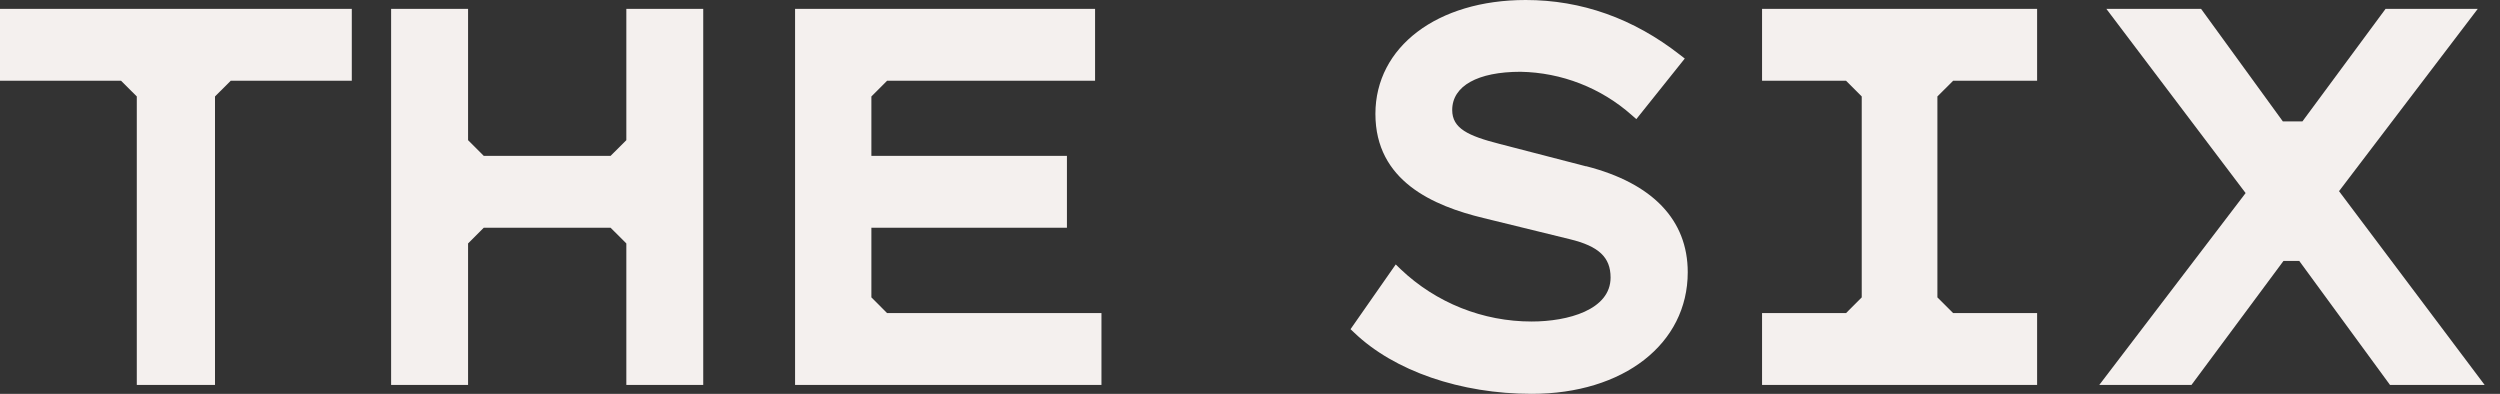
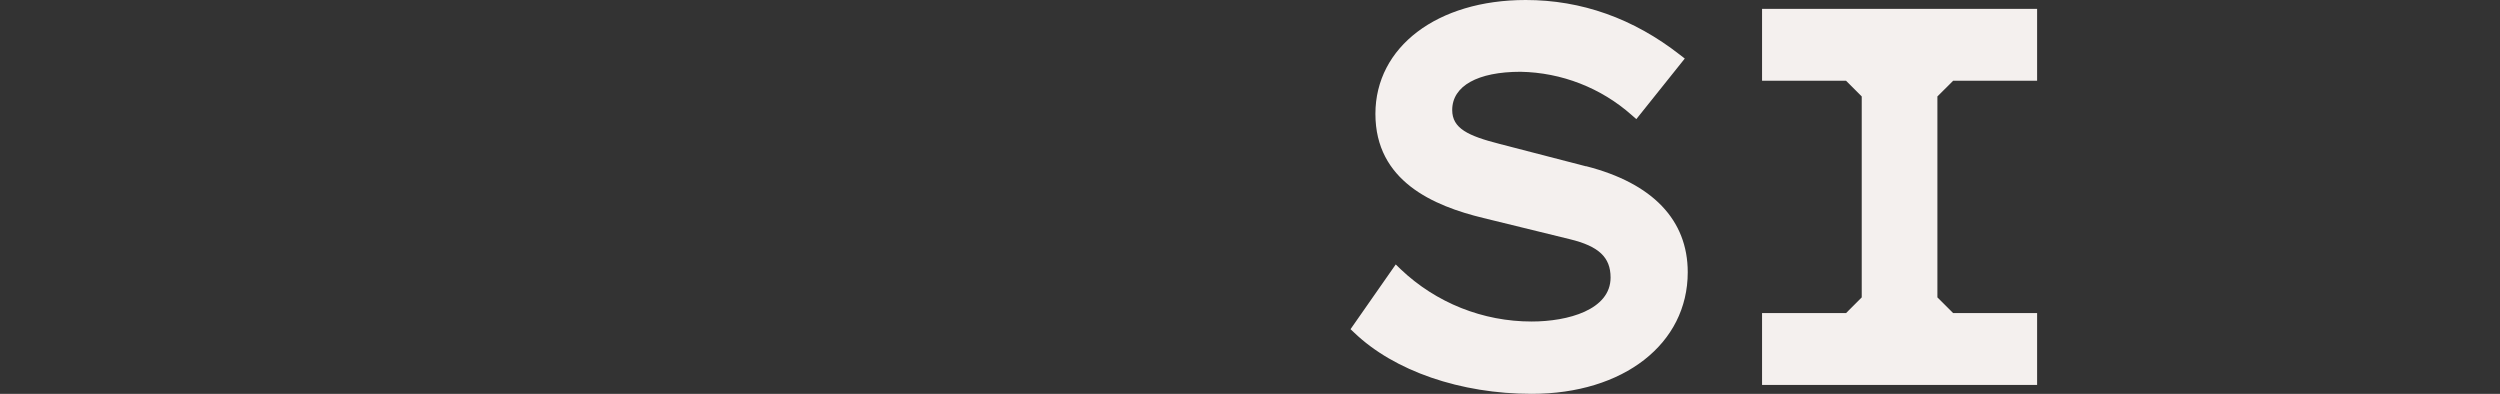
<svg xmlns="http://www.w3.org/2000/svg" width="146" height="23" viewBox="0 0 146 23" fill="none">
  <rect x="0" y="0" width="146" height="23" fill="#333333" stroke="none" />
  <g id="Logo" clip-path="url(#clip0_444_957)">
-     <path id="Vector" d="M0 4.715H7.069L7.989 5.633V22.481H12.556V5.633L13.476 4.715H20.545V0.519H0V4.715Z" fill="#F4F0EE" />
-     <path id="Vector_2" d="M36.578 8.186L35.657 9.104H28.253L27.335 8.186V0.519H22.841V22.479H27.335V14.218L28.253 13.298H35.657L36.578 14.218V22.479H41.069V0.519H36.578V8.186Z" fill="#F4F0EE" />
-     <path id="Vector_3" d="M64.325 18.285H51.806L50.889 17.367V13.298H62.309V9.104H50.889V5.633L51.806 4.715H63.952V0.519H46.432V22.481H64.325V18.285Z" fill="#F4F0EE" />
    <path id="Vector_4" d="M102.904 4.715H107.807L108.725 5.633V17.367L107.809 18.285H102.904V22.481H118.967V18.285H114.064L113.144 17.367V5.633L114.064 4.715H118.967V0.519H102.904V4.715Z" fill="#F4F0EE" />
-     <path id="Vector_5" d="M136.599 11.164L144.7 0.519H139.316L134.463 7.088H133.317L128.544 0.519H123.012L131.144 11.275L122.597 22.481H127.981L133.355 15.239H134.277L139.577 22.481H145.104L136.599 11.164Z" fill="#F4F0EE" />
    <path id="Vector_6" d="M92.622 9.712L87.573 8.404C85.741 7.935 84.809 7.501 84.809 6.426C84.809 5.018 86.299 4.192 88.799 4.192C91.195 4.234 93.5 5.13 95.293 6.722L95.562 6.956L98.391 3.419L98.116 3.206C95.391 1.075 92.357 0 89.101 0C83.938 0 80.324 2.737 80.324 6.651C80.324 10.566 83.696 12.023 86.632 12.732L91.671 13.967C93.366 14.377 94.058 15.025 94.058 16.208C94.058 18.097 91.563 18.776 89.451 18.776C86.604 18.78 83.865 17.686 81.802 15.725L81.511 15.443L78.871 19.224L79.087 19.428C81.427 21.669 85.297 23 89.451 23C94.816 23 98.564 20.08 98.564 15.898C98.564 12.847 96.513 10.7 92.633 9.707" fill="#F4F0EE" />
  </g>
  <defs>
    <clipPath id="clip0_444_957">
      <rect width="145.104" height="23" fill="white" />
    </clipPath>
  </defs>
</svg>